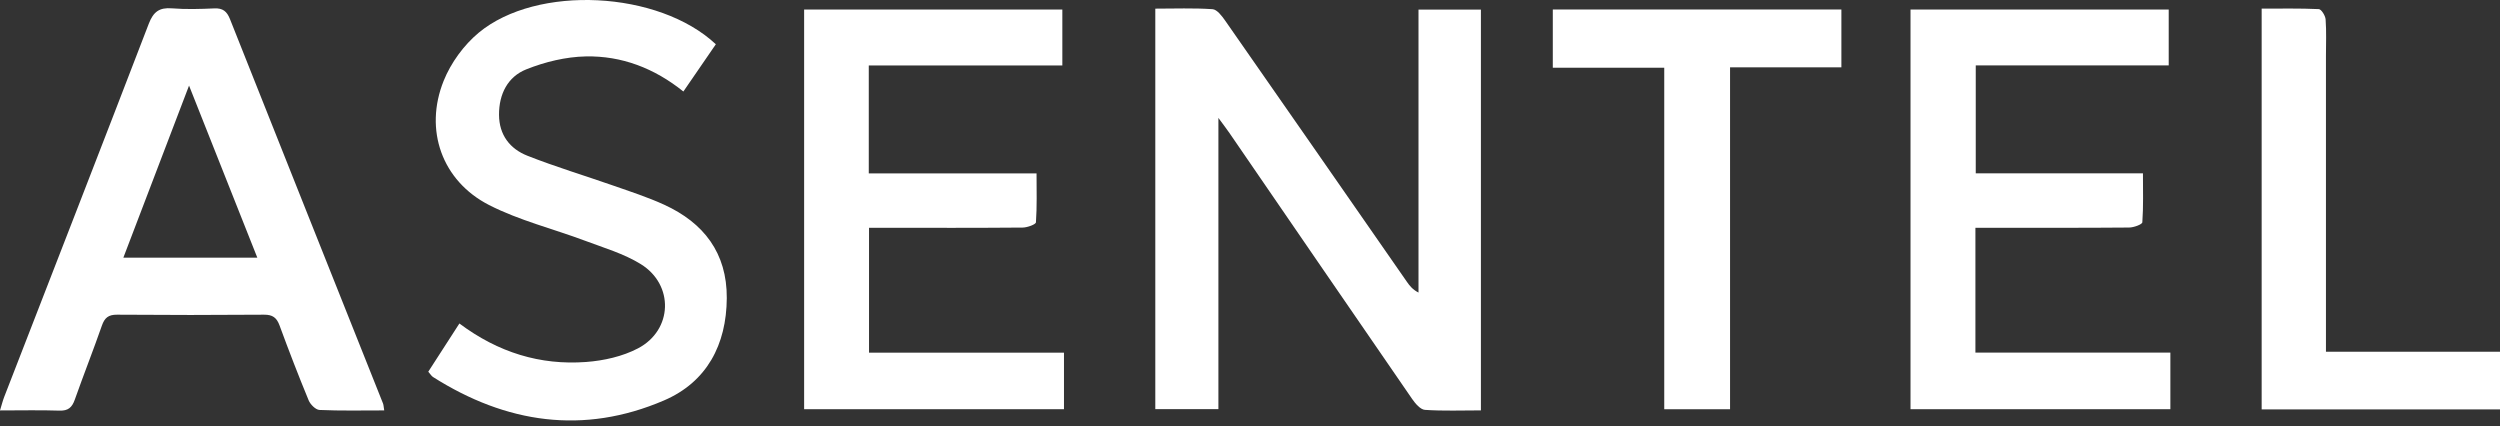
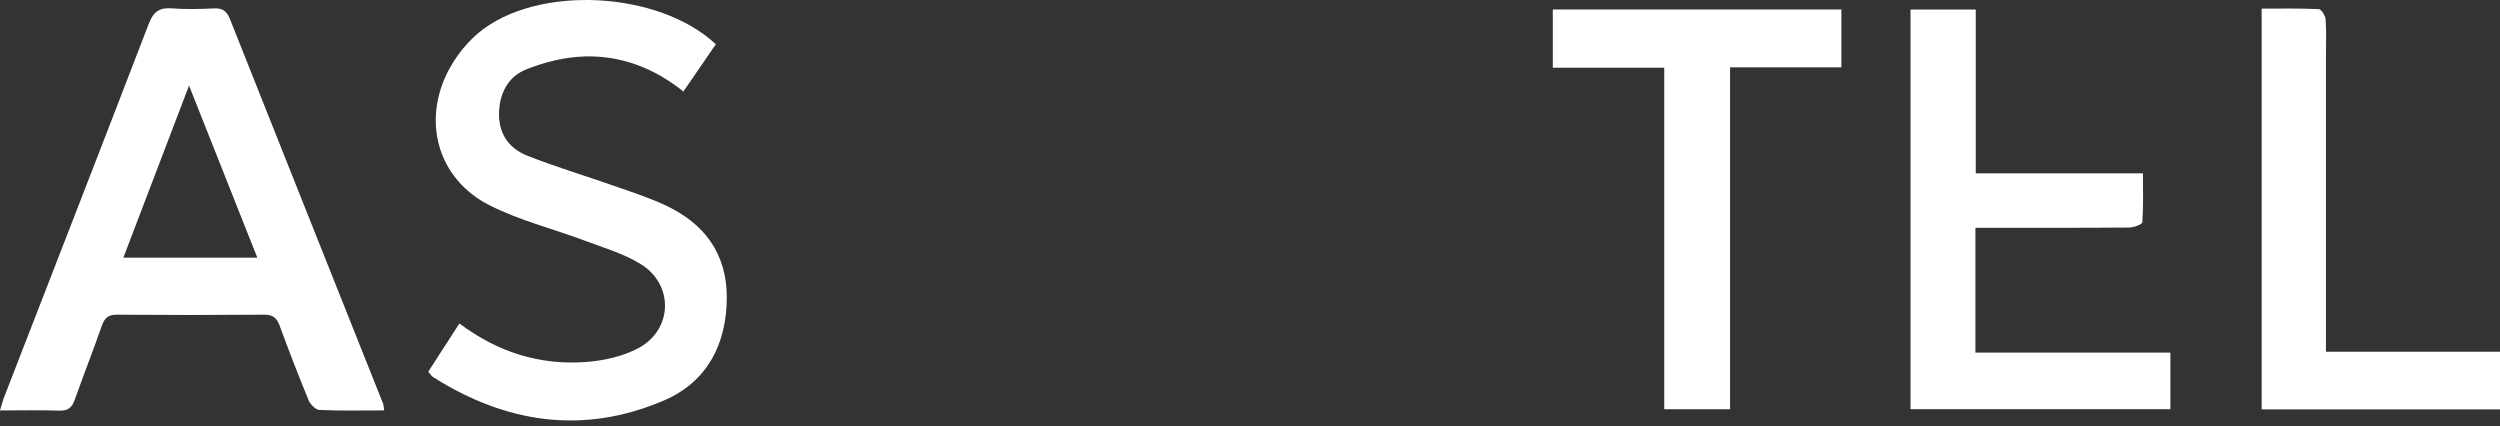
<svg xmlns="http://www.w3.org/2000/svg" width="223" height="38" viewBox="0 0 223 38" fill="none">
  <rect x="0" y="0" width="223" height="38" fill="#333333" stroke="none" />
-   <path d="M108.682 10.518V36.496H103.053V0.771C104.77 0.771 106.471 0.703 108.158 0.82C108.561 0.847 108.996 1.428 109.288 1.844C114.704 9.601 120.098 17.372 125.497 25.14C125.74 25.491 126.003 25.827 126.53 26.097V0.858H132.097V36.606C130.402 36.606 128.747 36.671 127.106 36.561C126.7 36.533 126.243 35.995 125.962 35.587C120.517 27.687 115.093 19.773 109.664 11.862C109.426 11.513 109.166 11.18 108.682 10.518Z" fill="white" />
  <path d="M34.273 36.609C32.272 36.609 30.385 36.652 28.5 36.568C28.157 36.552 27.684 36.079 27.532 35.711C26.621 33.505 25.761 31.274 24.937 29.033C24.68 28.333 24.317 28.065 23.555 28.07C19.183 28.105 14.814 28.105 10.442 28.07C9.669 28.065 9.331 28.346 9.087 29.049C8.314 31.261 7.452 33.44 6.67 35.652C6.424 36.347 6.081 36.652 5.307 36.628C3.601 36.571 1.893 36.611 0 36.611C0.151 36.122 0.241 35.752 0.376 35.403C4.68 24.309 9.003 13.227 13.27 2.12C13.681 1.052 14.211 0.654 15.336 0.744C16.59 0.844 17.858 0.806 19.118 0.749C19.875 0.714 20.238 1.011 20.513 1.701C25.053 13.138 29.614 24.564 34.167 35.995C34.213 36.114 34.213 36.249 34.273 36.611V36.609ZM16.863 7.635C14.83 12.964 12.935 17.926 11.004 22.982H22.952C20.932 17.893 18.972 12.948 16.863 7.635Z" fill="white" />
-   <path d="M77.495 5.837V15.465H92.46C92.46 17.003 92.506 18.422 92.406 19.831C92.393 20.02 91.638 20.294 91.228 20.299C87.172 20.334 83.119 20.321 79.063 20.321C78.579 20.321 78.095 20.321 77.517 20.321V31.457H94.907V36.502H71.728V0.848H94.761V5.837H77.498H77.495Z" fill="white" />
-   <path d="M170.416 0.848H193.449V5.834H176.237V15.462H191.151C191.151 17 191.197 18.42 191.096 19.828C191.083 20.018 190.331 20.294 189.918 20.296C185.862 20.331 181.809 20.318 177.754 20.318C177.27 20.318 176.783 20.318 176.207 20.318V31.455H193.597V36.502H170.418V0.848H170.416Z" fill="white" />
+   <path d="M170.416 0.848H193.449H176.237V15.462H191.151C191.151 17 191.197 18.42 191.096 19.828C191.083 20.018 190.331 20.294 189.918 20.296C185.862 20.331 181.809 20.318 177.754 20.318C177.27 20.318 176.783 20.318 176.207 20.318V31.455H193.597V36.502H170.418V0.848H170.416Z" fill="white" />
  <path d="M40.984 28.86C44.442 31.445 48.187 32.591 52.275 32.289C53.849 32.172 55.528 31.799 56.912 31.072C60.016 29.442 60.138 25.399 57.155 23.558C55.649 22.628 53.879 22.109 52.2 21.479C49.342 20.406 46.319 19.667 43.62 18.286C39.422 16.134 37.813 11.591 39.576 7.206C40.219 5.605 41.374 4.021 42.701 2.918C47.898 -1.389 58.756 -0.83 63.853 3.948C62.917 5.311 61.965 6.698 60.957 8.163C58.353 6.07 55.438 4.97 52.259 5.032C50.472 5.067 48.609 5.521 46.938 6.189C45.291 6.846 44.505 8.39 44.513 10.237C44.521 12.043 45.489 13.278 47.046 13.892C49.553 14.882 52.143 15.658 54.69 16.55C56.217 17.085 57.767 17.585 59.235 18.256C62.779 19.876 64.853 22.569 64.829 26.589C64.804 30.747 63.05 34.081 59.221 35.722C52.056 38.797 45.145 37.764 38.629 33.632C38.486 33.543 38.394 33.373 38.202 33.157C39.102 31.759 40 30.372 40.982 28.849L40.984 28.86Z" fill="white" />
  <path d="M148.451 6.041H138.51V0.847H164.252V6.006H154.321V36.504H148.451V6.041Z" fill="white" />
  <path d="M207.475 31.374H223V36.519H201.74V0.77C203.452 0.77 205.147 0.735 206.837 0.813C207.064 0.824 207.421 1.397 207.445 1.733C207.524 2.809 207.475 3.893 207.475 4.974C207.475 13.215 207.475 21.459 207.475 29.7V31.377V31.374Z" fill="white" />
</svg>